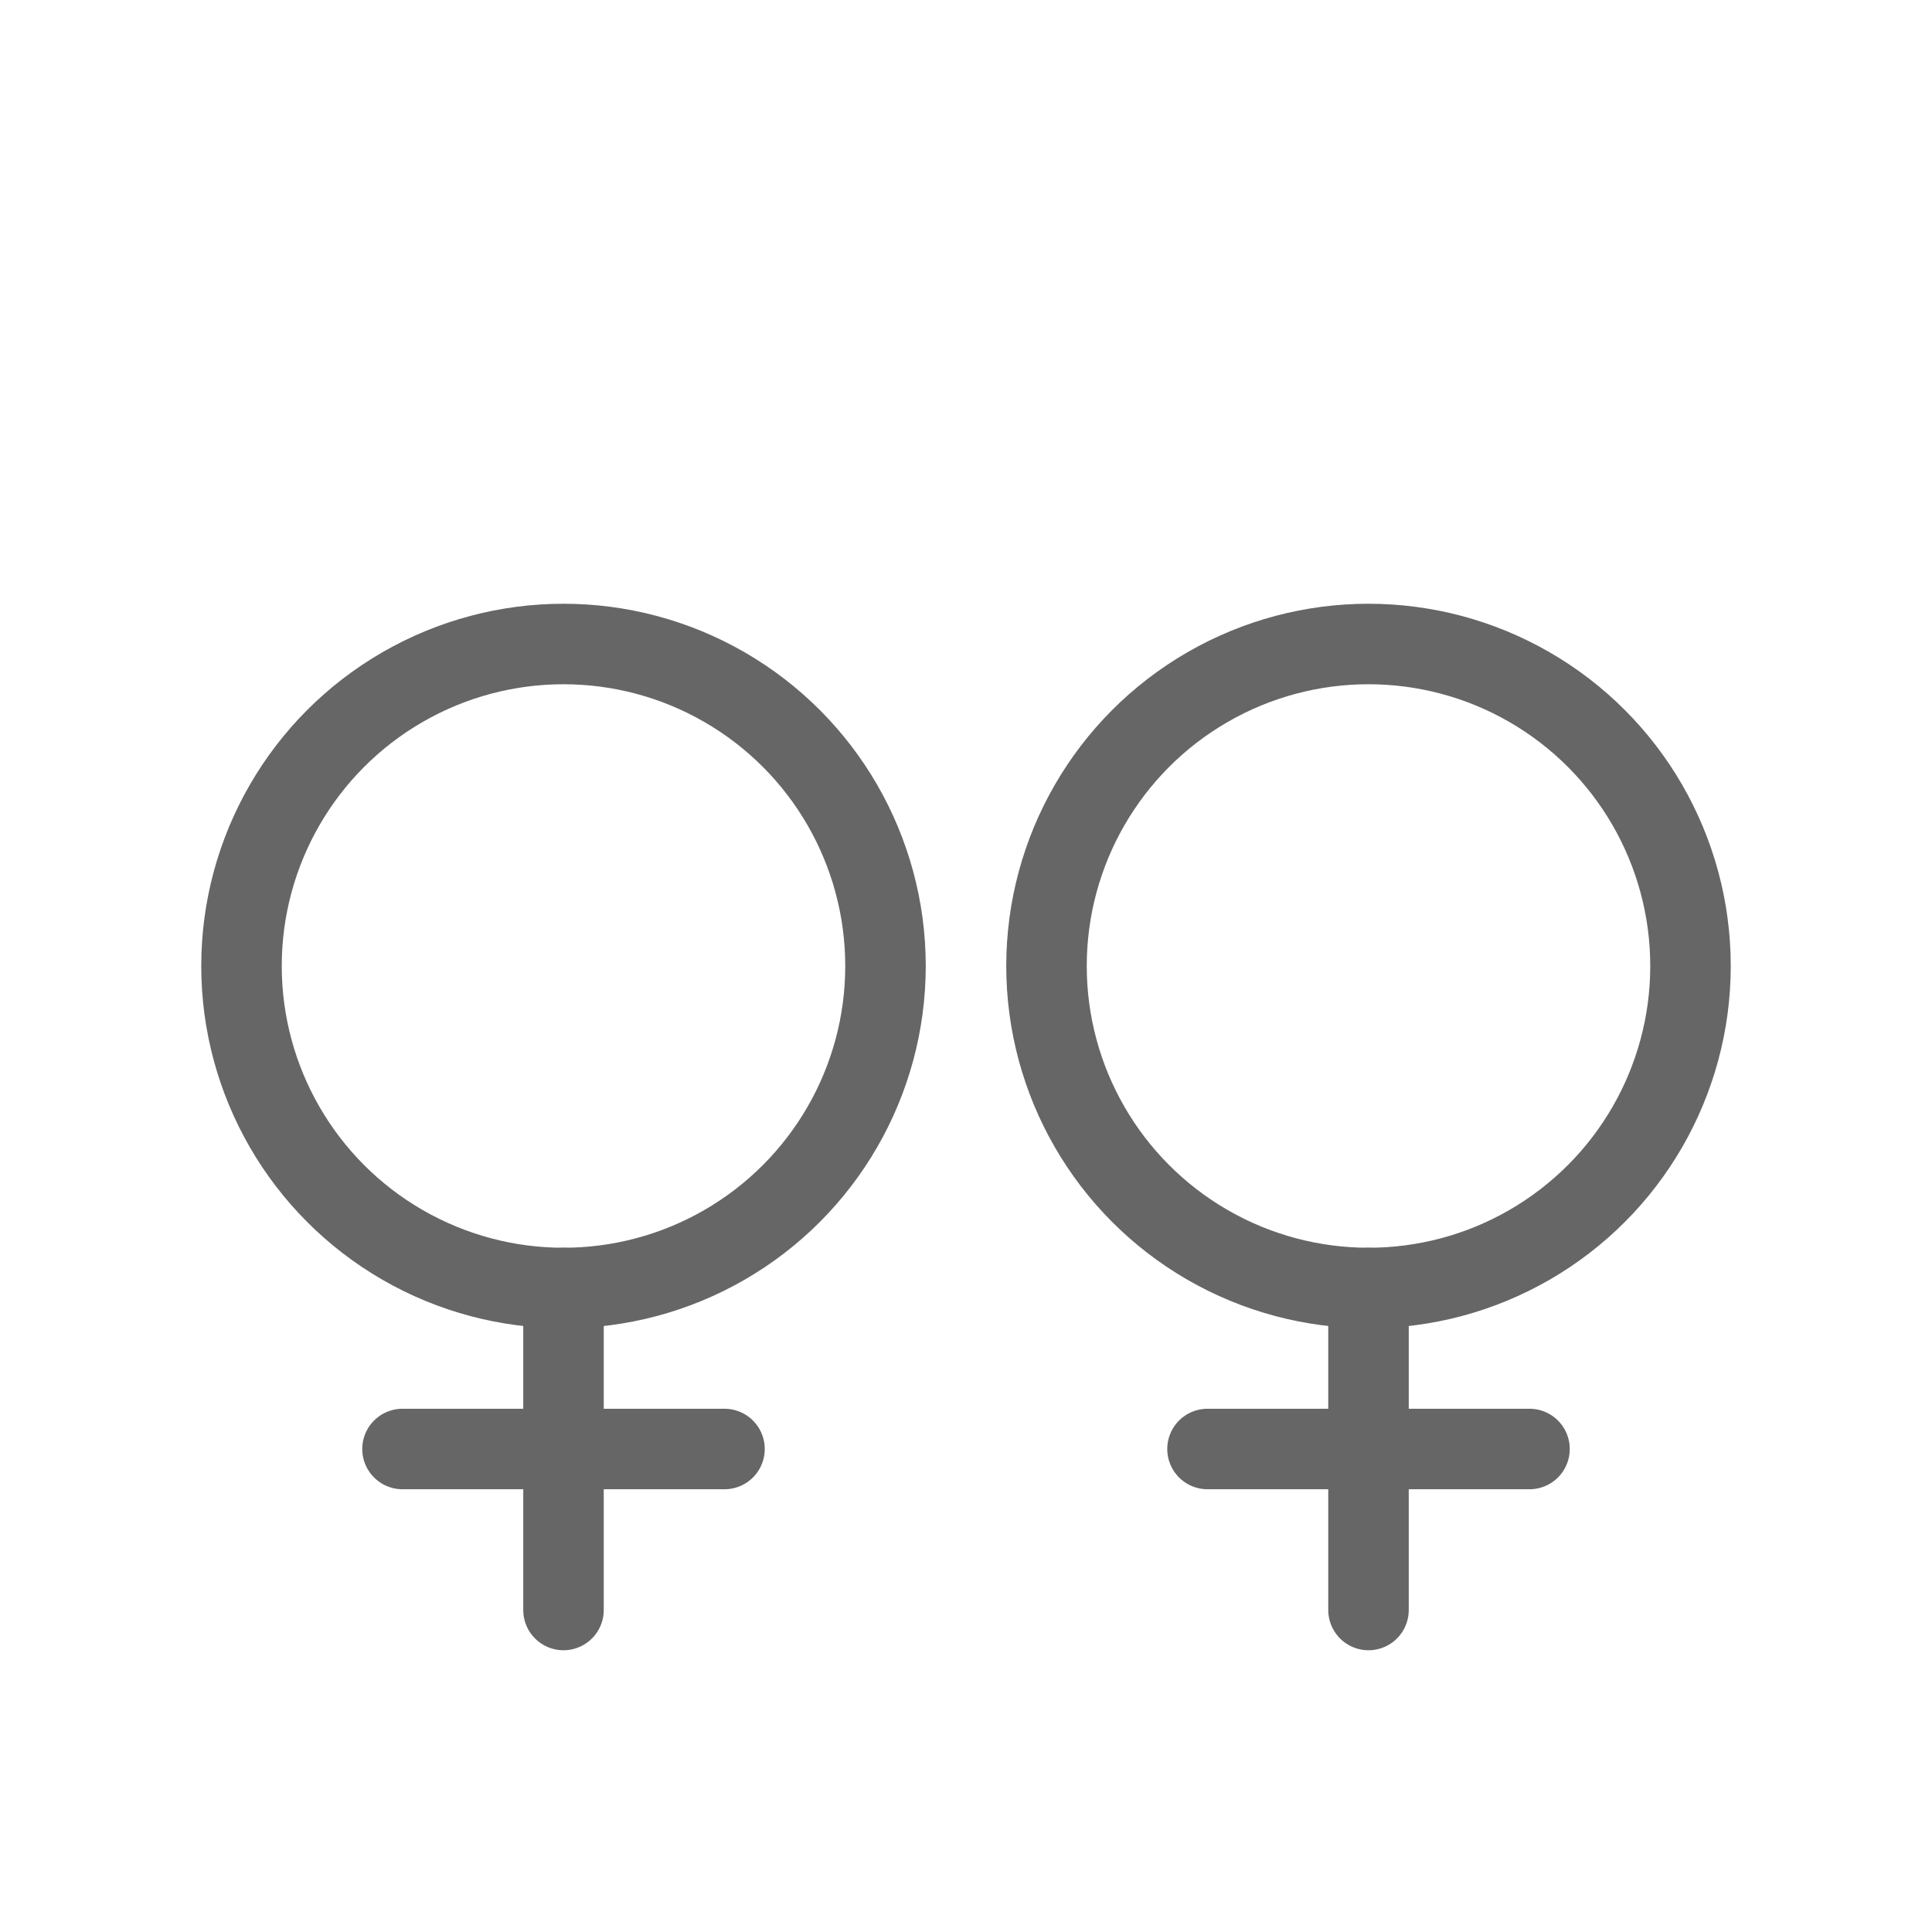
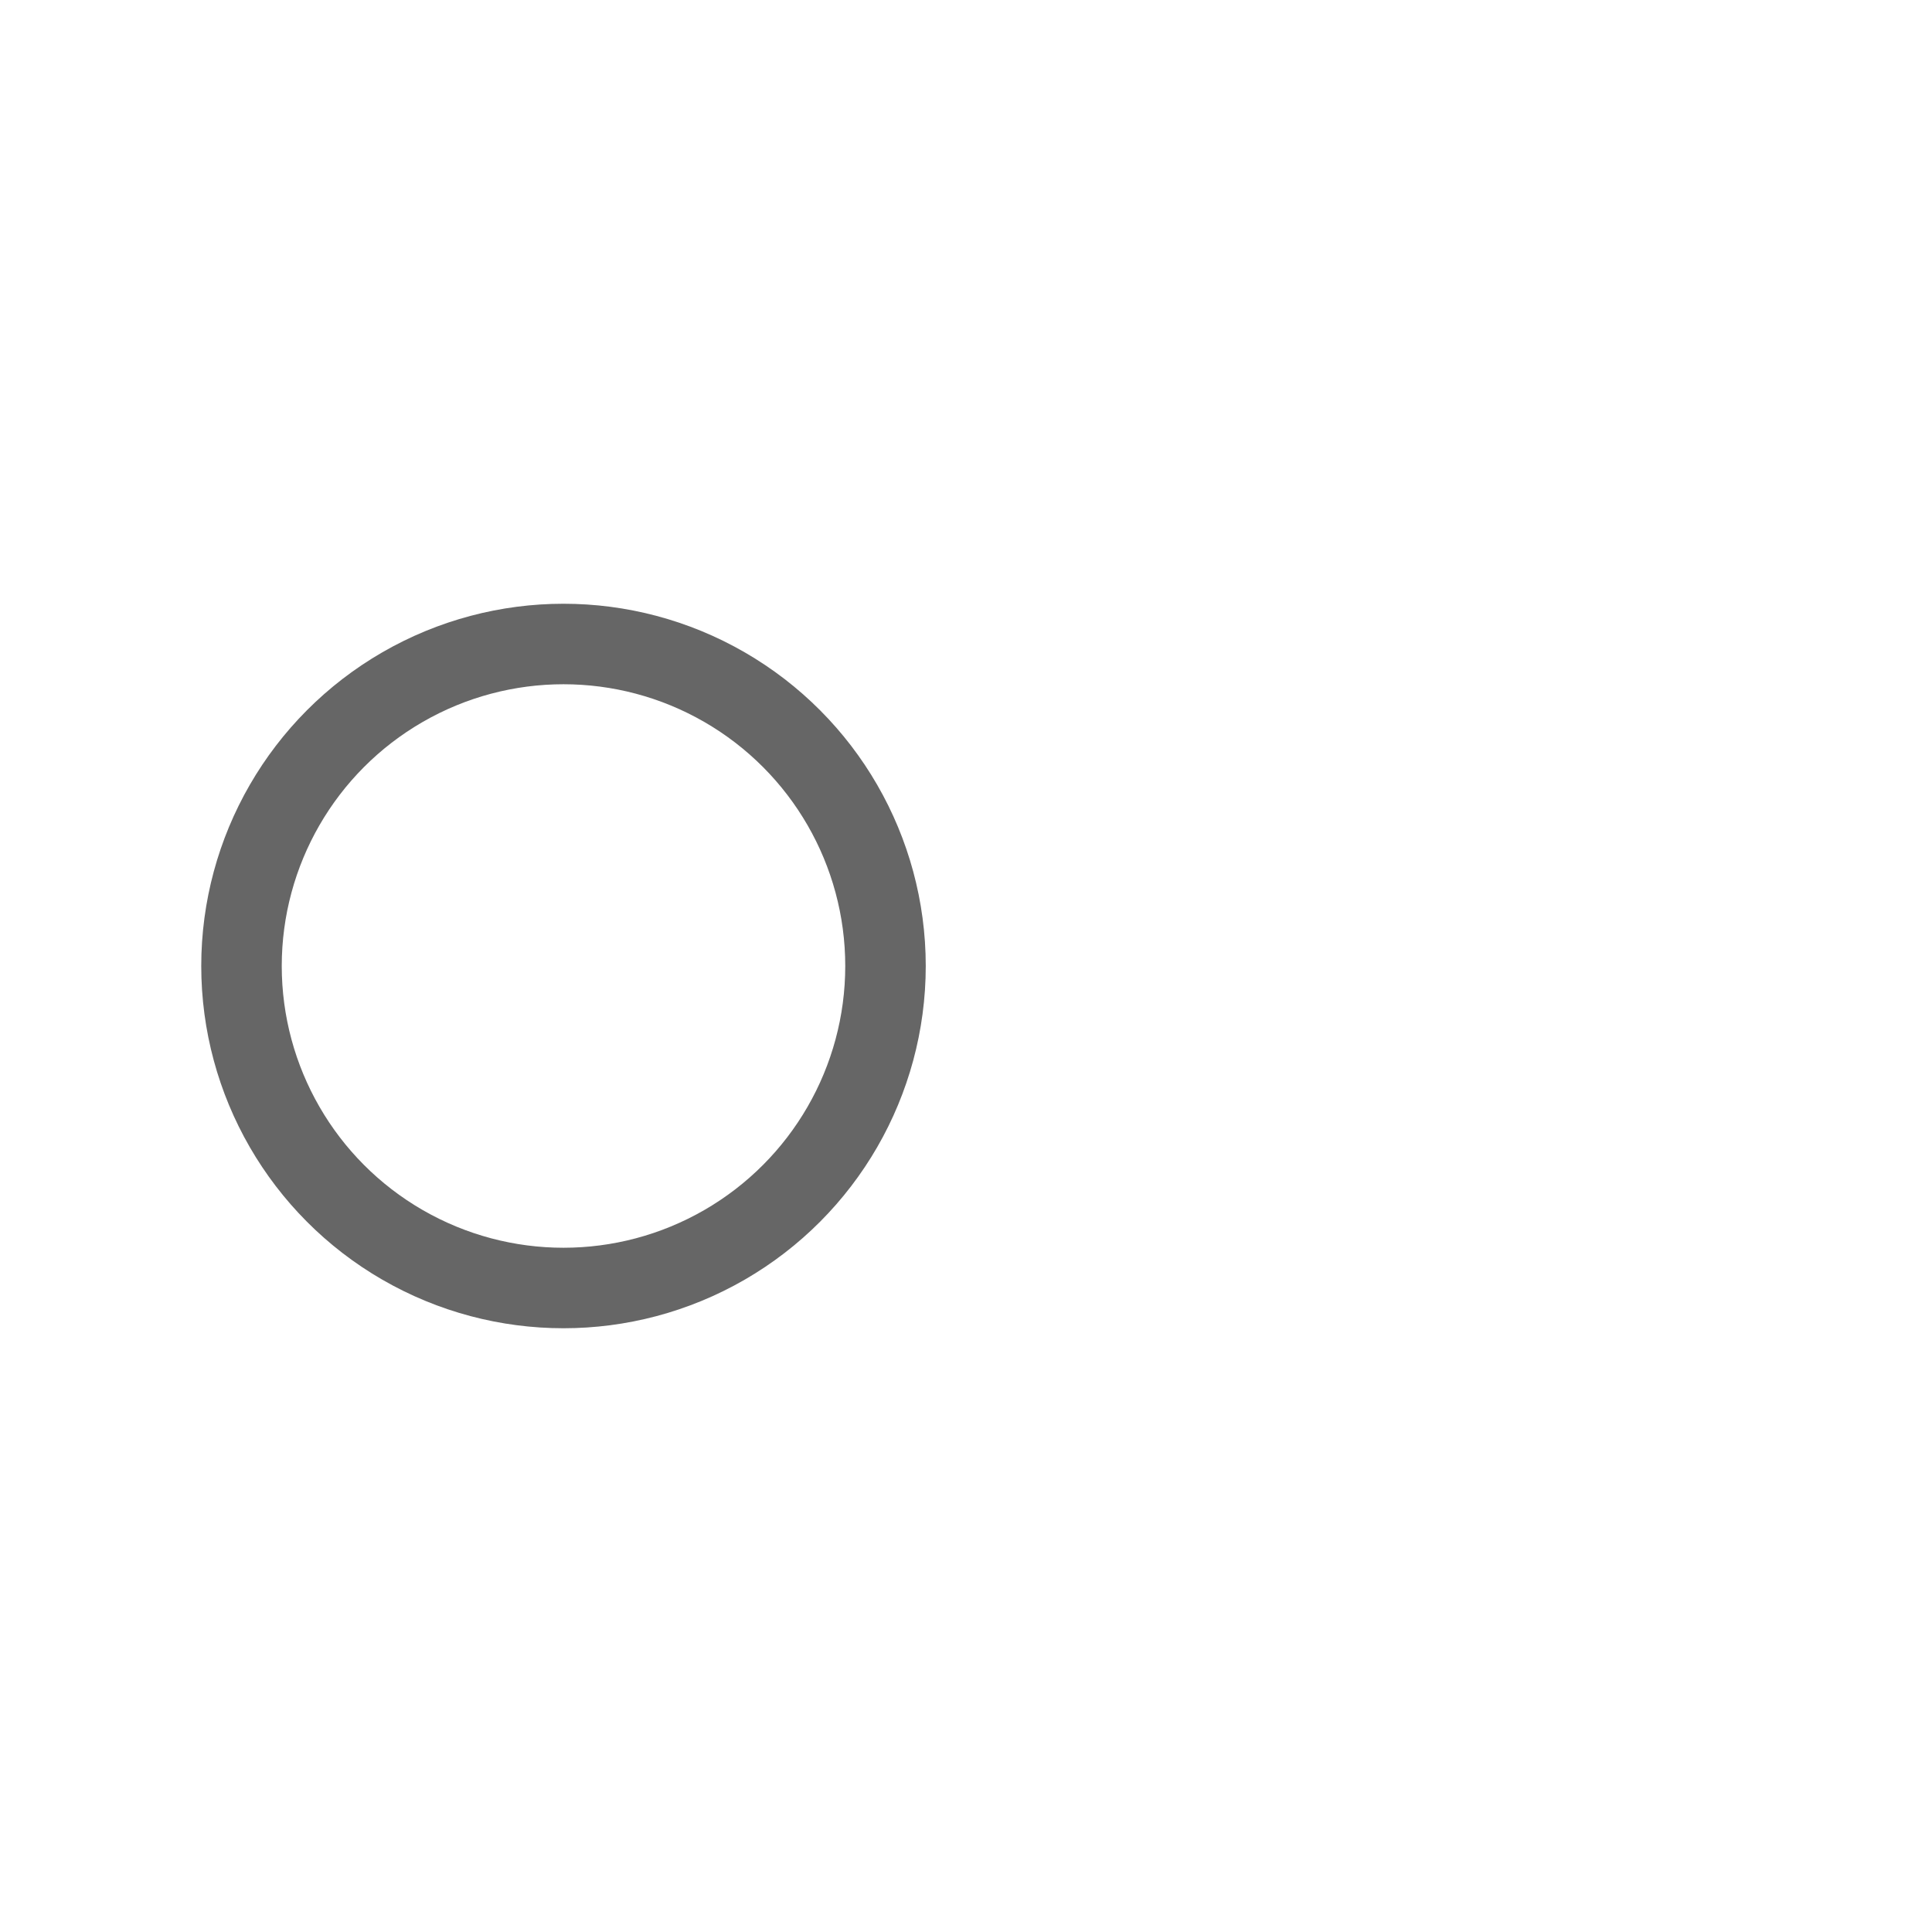
<svg xmlns="http://www.w3.org/2000/svg" viewBox="0 0 48 48">
  <g fill="none" stroke="#666" stroke-width="2" stroke-linecap="round" stroke-linejoin="round">
    <circle cx="14" cy="24" r="8" />
-     <circle cx="34" cy="24" r="8" />
-     <path d="M14 32v8M10 36h8M34 32v8M30 36h8" />
  </g>
</svg>